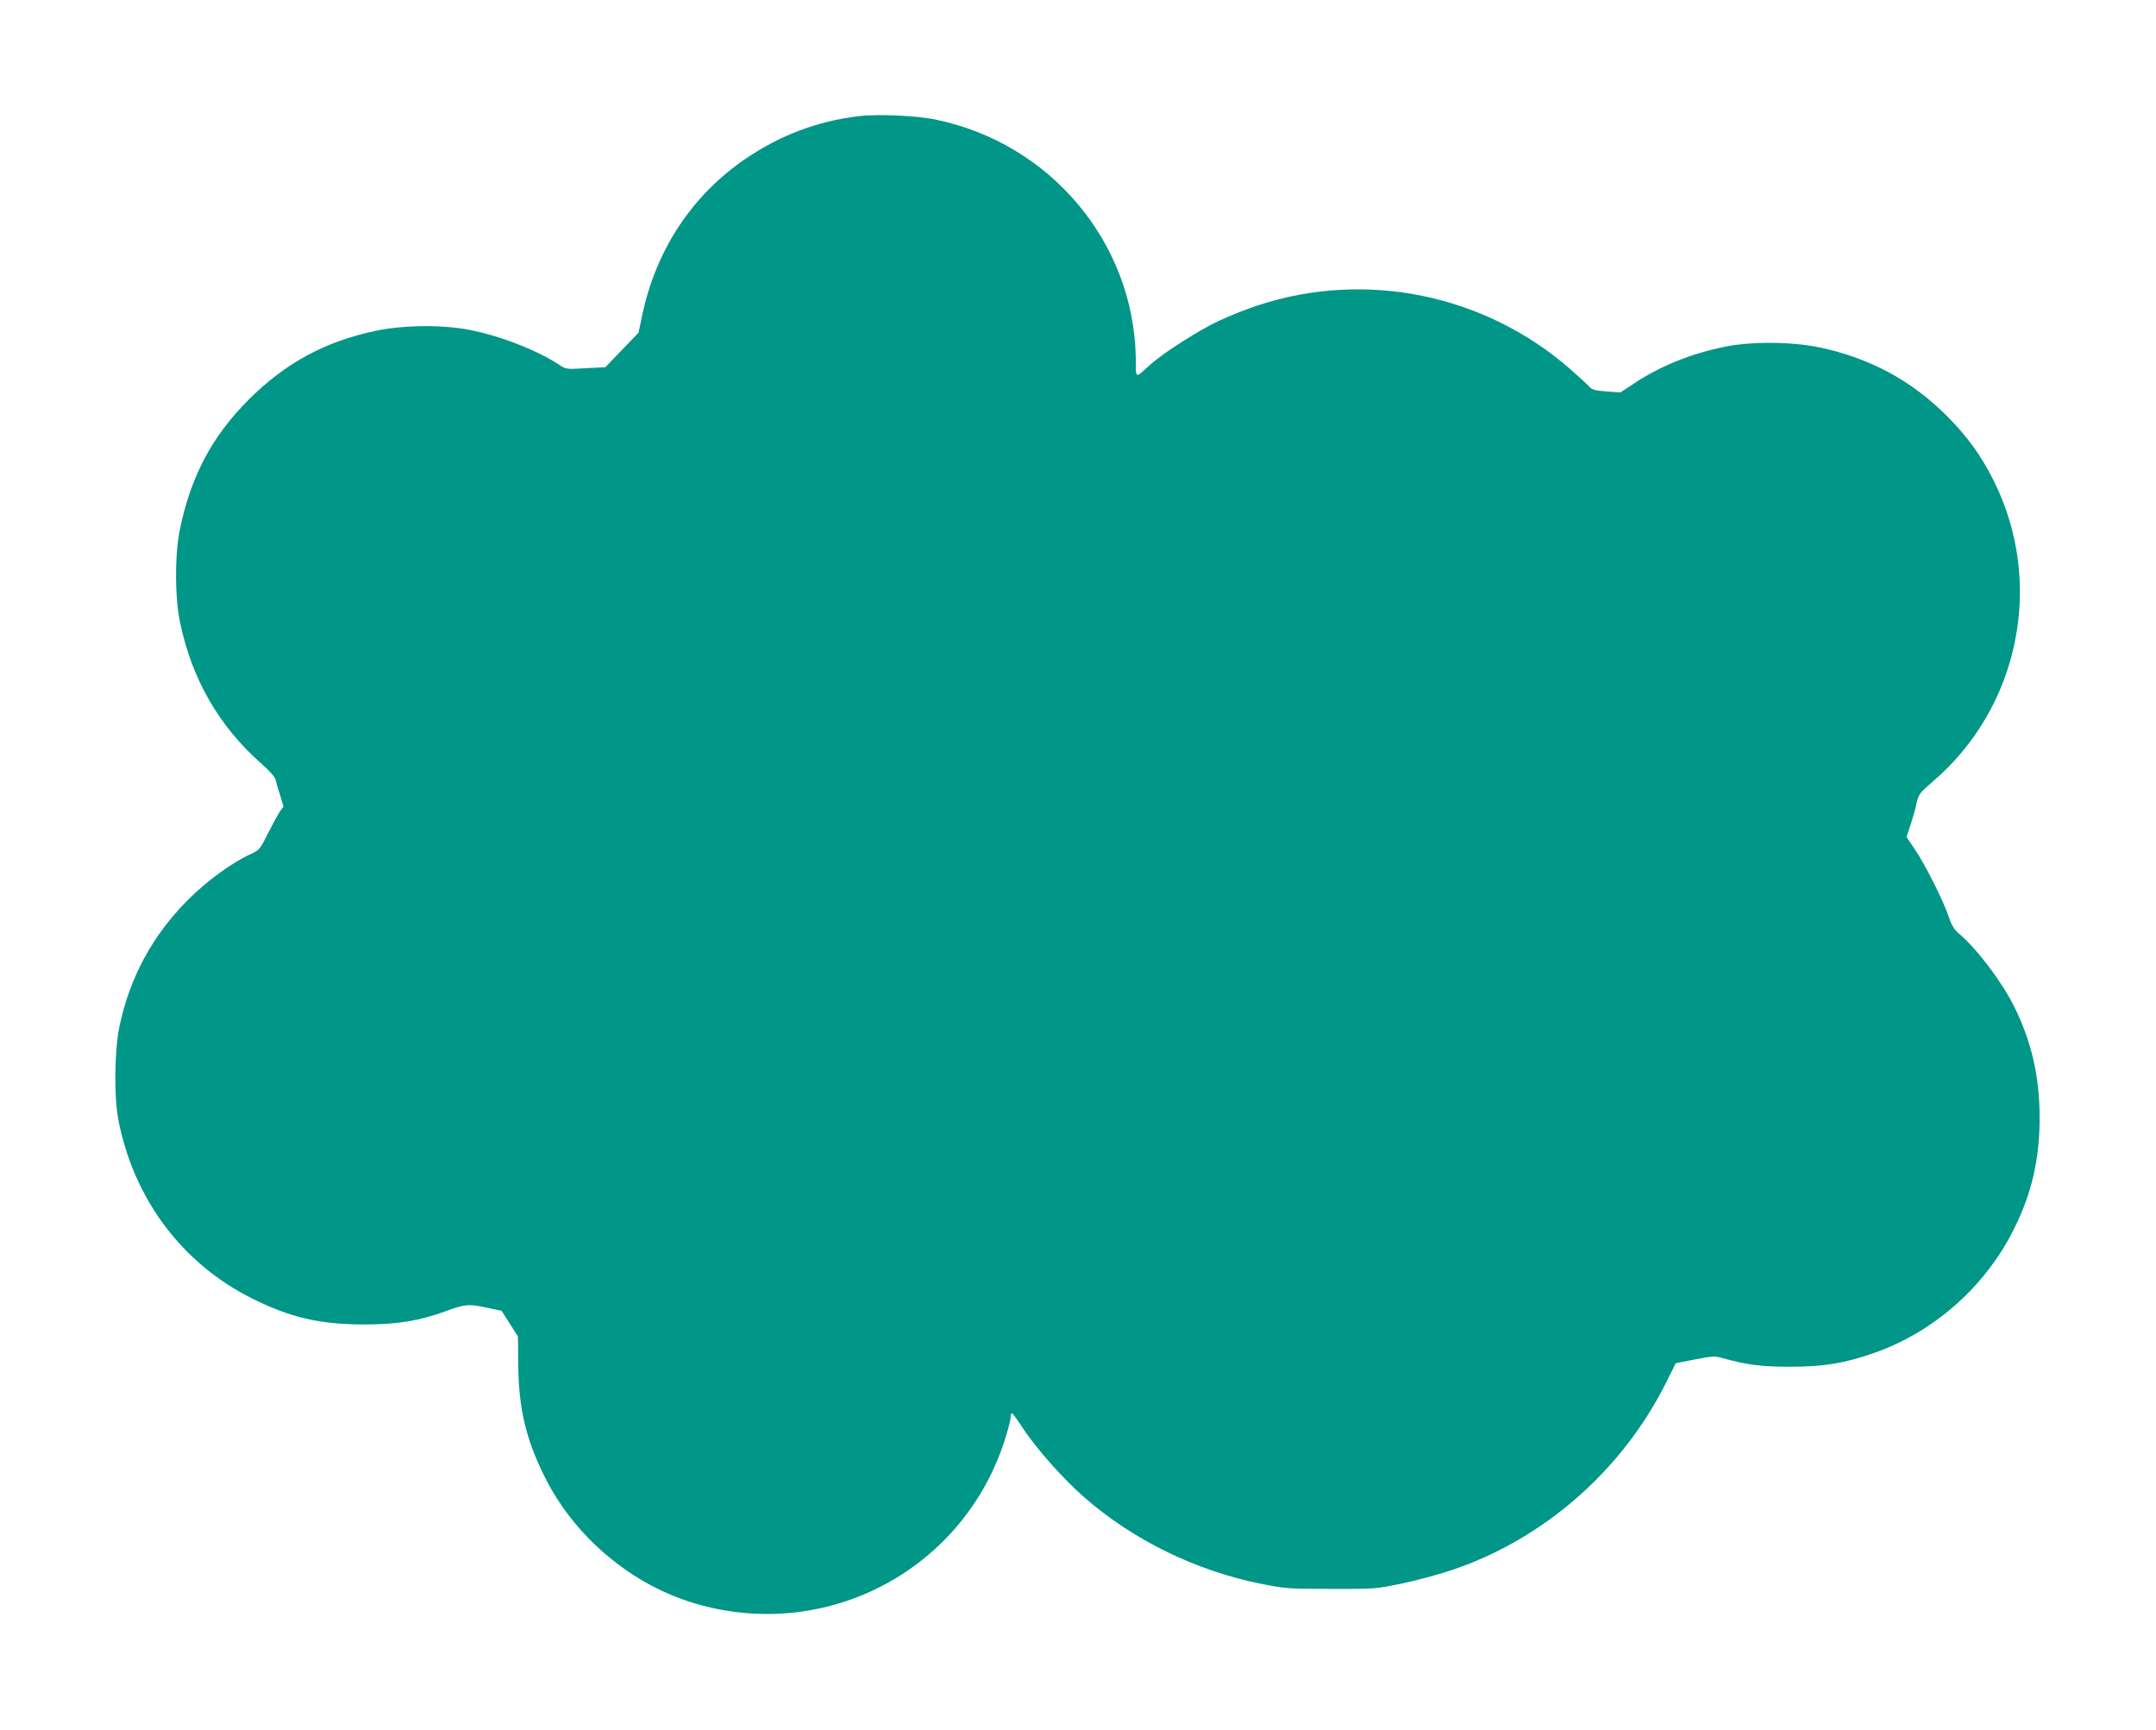
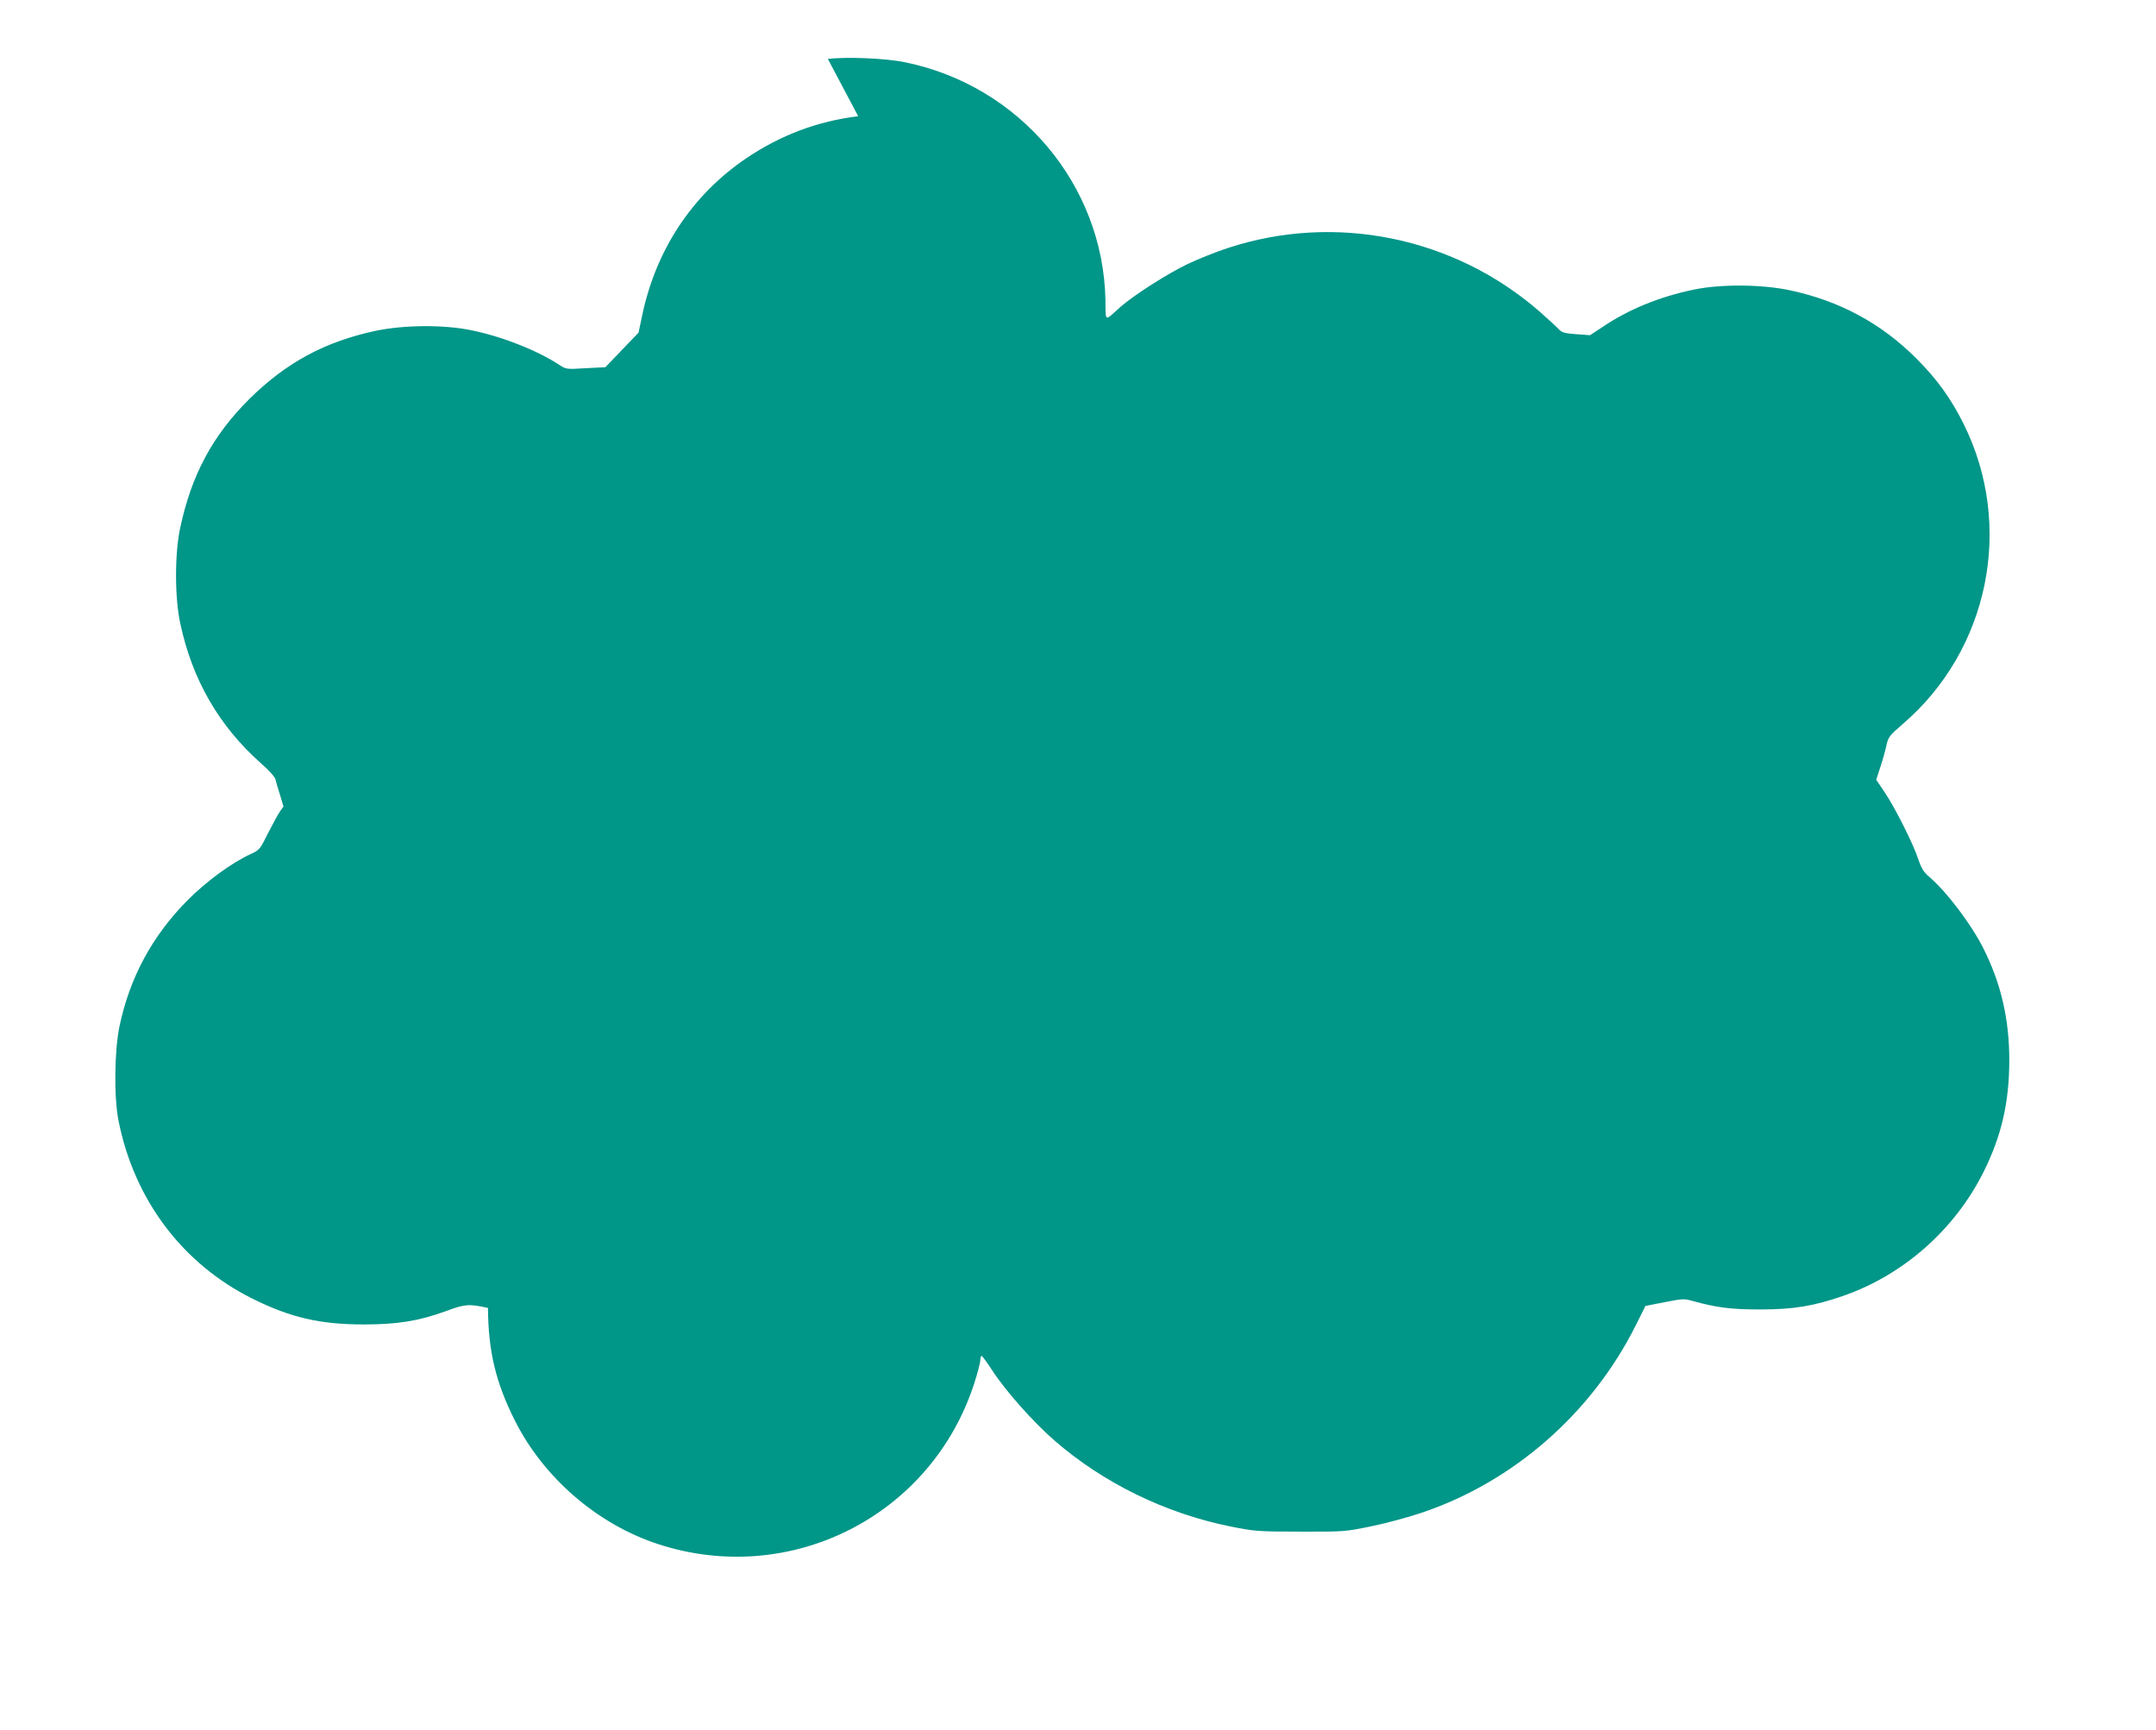
<svg xmlns="http://www.w3.org/2000/svg" version="1.0" width="1280pt" height="1027pt" viewBox="0 0 1280 1027" preserveAspectRatio="xMidYMid meet">
  <g transform="translate(0,1027) scale(0.1,-0.1)" fill="#009688" stroke="none">
-     <path d="M5095 9580 c-240 -29 -461 -112 -665 -250 -322 -218 -538 -546 -619 -940 l-20 -95 -98 -102 -99 -103 -117 -6 c-114 -7 -117 -6 -155 19 -130 86 -346 171 -527 207 -161 33 -394 31 -560 -3 -304 -64 -536 -189 -756 -407 -218 -217 -344 -453 -410 -768 -32 -151 -32 -410 1 -562 71 -335 230 -611 482 -834 47 -41 81 -79 84 -95 3 -14 15 -56 27 -92 l20 -67 -20 -28 c-11 -16 -43 -74 -71 -129 -48 -97 -52 -102 -103 -125 -115 -53 -262 -161 -375 -274 -210 -212 -344 -459 -405 -751 -30 -146 -33 -422 -5 -560 93 -467 378 -846 791 -1053 228 -114 404 -155 665 -155 202 0 328 21 490 80 110 41 135 43 247 18 l81 -17 49 -77 48 -76 2 -170 c2 -257 46 -442 159 -667 171 -342 493 -619 854 -736 786 -255 1620 170 1874 955 20 62 36 124 36 138 0 14 3 25 8 25 4 0 33 -40 65 -89 79 -121 241 -303 366 -412 289 -252 659 -433 1044 -511 146 -29 162 -31 417 -31 262 -1 267 0 423 32 88 18 224 55 303 82 542 184 1003 589 1263 1106 l60 120 113 22 c107 21 117 22 168 7 143 -39 225 -50 400 -50 199 0 318 20 494 81 356 124 660 392 831 733 107 213 154 416 154 665 0 245 -49 457 -155 667 -73 144 -216 333 -321 423 -32 27 -46 50 -64 103 -29 90 -139 309 -201 400 l-49 73 25 77 c14 42 30 100 36 129 11 48 18 57 96 124 514 441 663 1179 361 1784 -73 147 -157 264 -277 384 -210 211 -458 345 -755 408 -166 35 -408 37 -567 4 -205 -42 -390 -118 -545 -223 l-73 -48 -82 6 c-69 5 -86 10 -103 29 -11 12 -62 59 -113 104 -508 444 -1214 588 -1851 379 -69 -22 -175 -65 -237 -94 -117 -55 -324 -187 -403 -257 -97 -87 -86 -92 -88 42 -14 684 -508 1271 -1188 1411 -113 24 -349 34 -460 20z" />
+     <path d="M5095 9580 c-240 -29 -461 -112 -665 -250 -322 -218 -538 -546 -619 -940 l-20 -95 -98 -102 -99 -103 -117 -6 c-114 -7 -117 -6 -155 19 -130 86 -346 171 -527 207 -161 33 -394 31 -560 -3 -304 -64 -536 -189 -756 -407 -218 -217 -344 -453 -410 -768 -32 -151 -32 -410 1 -562 71 -335 230 -611 482 -834 47 -41 81 -79 84 -95 3 -14 15 -56 27 -92 l20 -67 -20 -28 c-11 -16 -43 -74 -71 -129 -48 -97 -52 -102 -103 -125 -115 -53 -262 -161 -375 -274 -210 -212 -344 -459 -405 -751 -30 -146 -33 -422 -5 -560 93 -467 378 -846 791 -1053 228 -114 404 -155 665 -155 202 0 328 21 490 80 110 41 135 43 247 18 c2 -257 46 -442 159 -667 171 -342 493 -619 854 -736 786 -255 1620 170 1874 955 20 62 36 124 36 138 0 14 3 25 8 25 4 0 33 -40 65 -89 79 -121 241 -303 366 -412 289 -252 659 -433 1044 -511 146 -29 162 -31 417 -31 262 -1 267 0 423 32 88 18 224 55 303 82 542 184 1003 589 1263 1106 l60 120 113 22 c107 21 117 22 168 7 143 -39 225 -50 400 -50 199 0 318 20 494 81 356 124 660 392 831 733 107 213 154 416 154 665 0 245 -49 457 -155 667 -73 144 -216 333 -321 423 -32 27 -46 50 -64 103 -29 90 -139 309 -201 400 l-49 73 25 77 c14 42 30 100 36 129 11 48 18 57 96 124 514 441 663 1179 361 1784 -73 147 -157 264 -277 384 -210 211 -458 345 -755 408 -166 35 -408 37 -567 4 -205 -42 -390 -118 -545 -223 l-73 -48 -82 6 c-69 5 -86 10 -103 29 -11 12 -62 59 -113 104 -508 444 -1214 588 -1851 379 -69 -22 -175 -65 -237 -94 -117 -55 -324 -187 -403 -257 -97 -87 -86 -92 -88 42 -14 684 -508 1271 -1188 1411 -113 24 -349 34 -460 20z" />
  </g>
</svg>